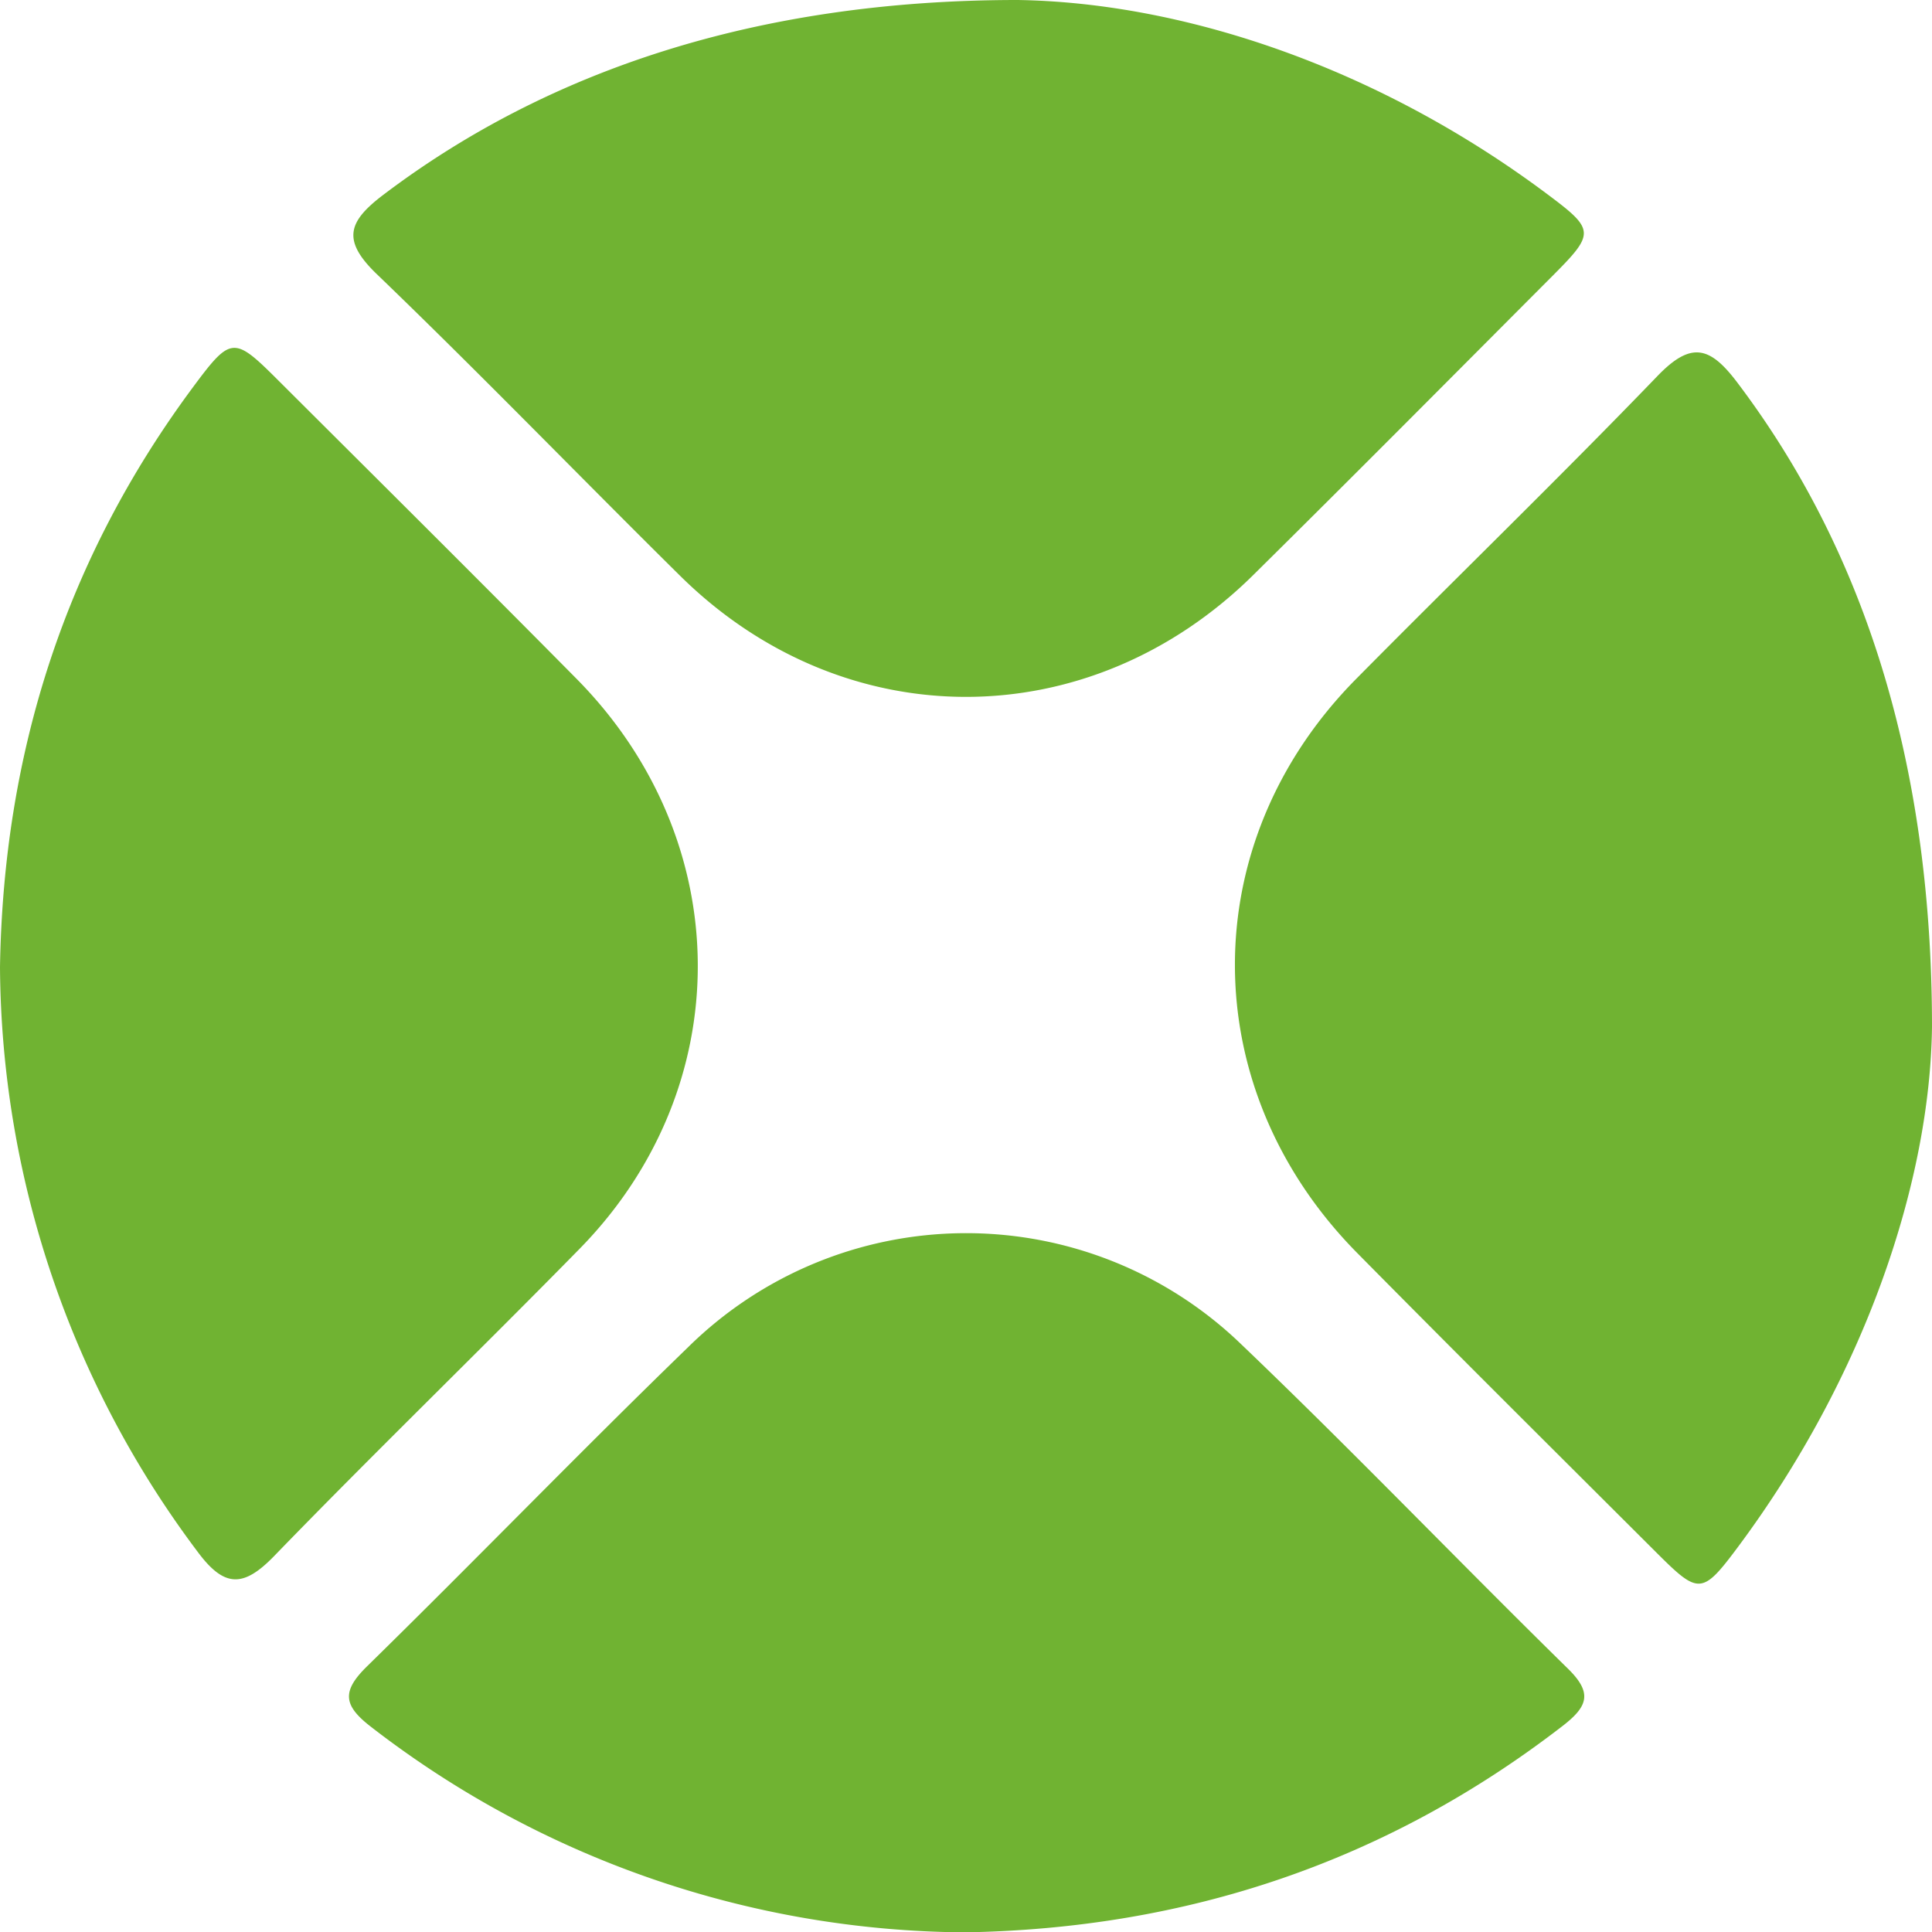
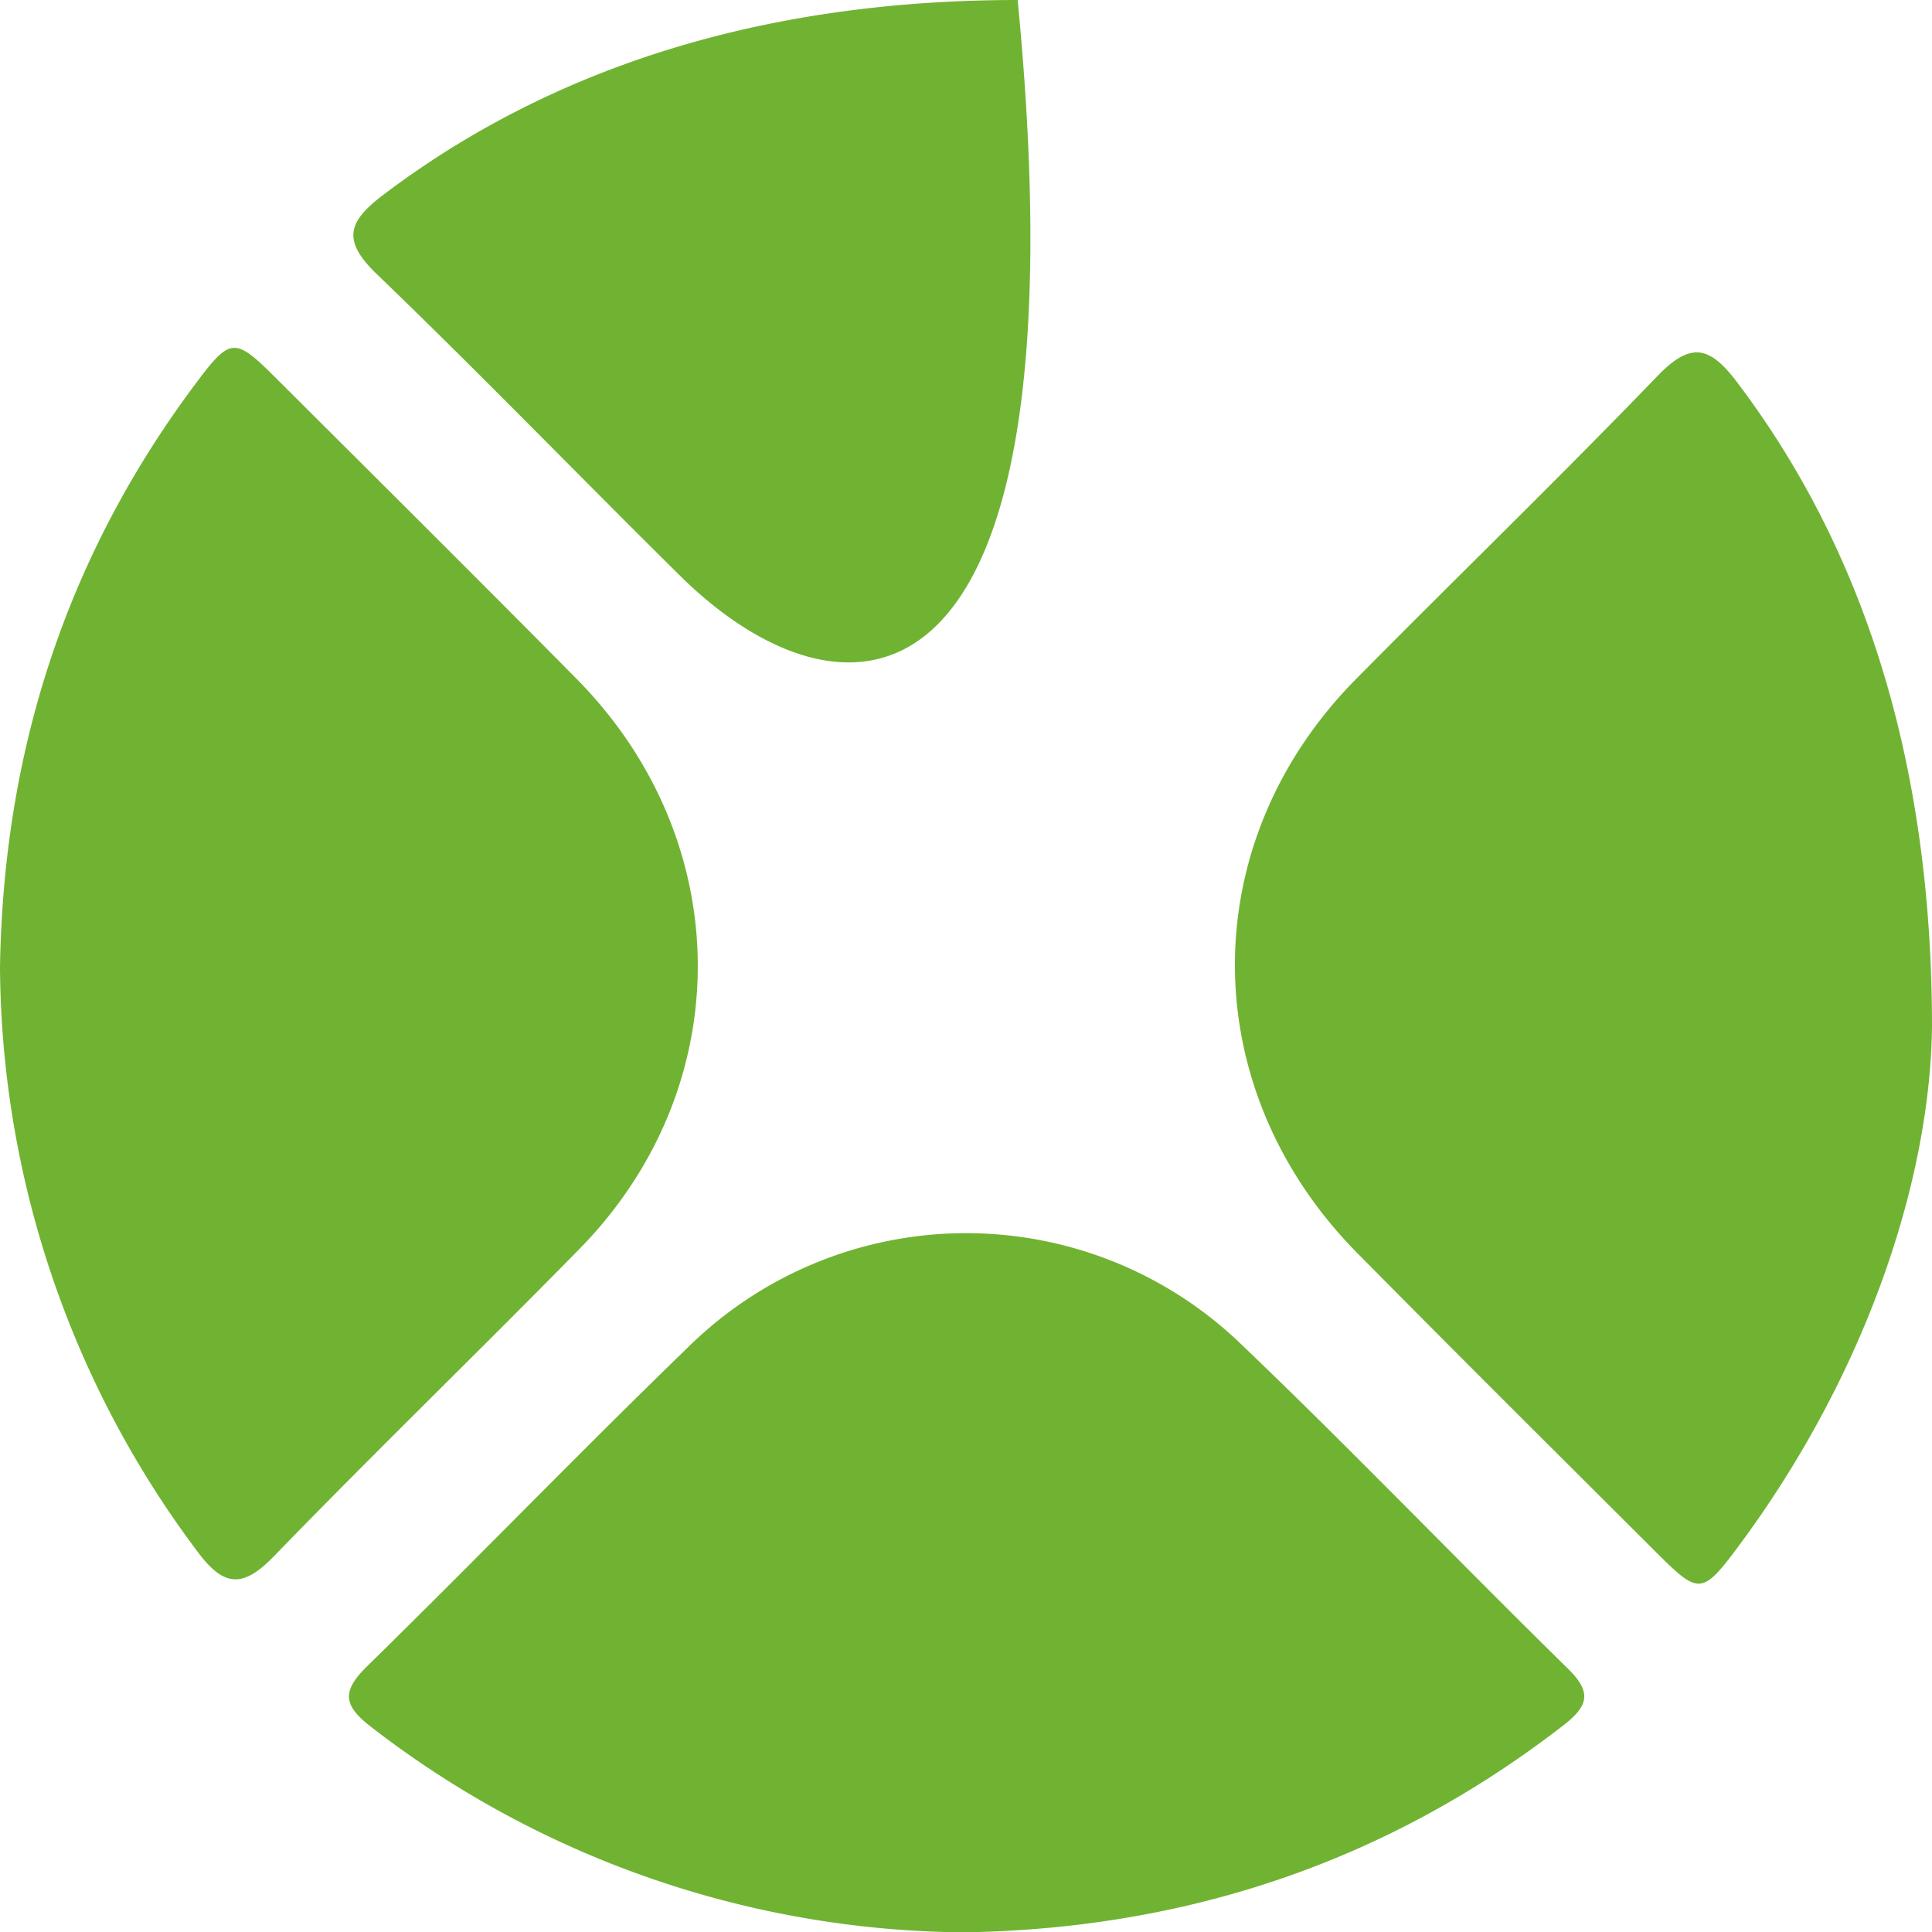
<svg xmlns="http://www.w3.org/2000/svg" width="147.234" height="147.261">
-   <path d="M73.49 147.26a74.7 74.7 0 01-45.206-15.653c-2.134-1.64-2.256-2.718-.305-4.627 8.21-8.04 16.2-16.312 24.46-24.313a30.18 30.18 0 0142.04-.33c8.49 8.11 16.62 16.6 25.01 24.828 1.9 1.86 1.51 2.88-.4 4.362-13.44 10.38-28.67 15.457-45.61 15.734zM0 73.7c.262-16.37 5-31.106 14.7-44.183 2.89-3.895 3.117-3.91 6.442-.593 7.61 7.59 15.24 15.164 22.8 22.81 12.22 12.368 12.333 31.1.22 43.443-7.7 7.852-15.61 15.5-23.264 23.4-2.35 2.426-3.805 2.418-5.83-.31A74.863 74.863 0 010 73.7zm147.234 4.54c-.14 11.672-5 26.5-14.794 39.66-2.736 3.672-3 3.62-6.222.404-7.61-7.593-15.236-15.17-22.79-22.818-12.38-12.535-12.428-31.24-.11-43.715 7.642-7.73 15.46-15.3 23.008-23.13 2.56-2.65 3.99-2.24 6.062.5 9.387 12.41 14.84 28.43 14.846 49.1zM77.554 0c12.43.192 27.265 4.987 40.4 14.824 3.6 2.693 3.6 2.95.355 6.207-7.59 7.61-15.16 15.24-22.8 22.79C83 56.18 64.3 56.21 51.82 43.87c-7.73-7.64-15.29-15.46-23.12-22.994-2.687-2.59-2.16-4.012.543-6.053C41.67 5.423 57.643 0 77.553 0z" fill="#70b332" />
+   <path d="M73.49 147.26a74.7 74.7 0 01-45.206-15.653c-2.134-1.64-2.256-2.718-.305-4.627 8.21-8.04 16.2-16.312 24.46-24.313a30.18 30.18 0 0142.04-.33c8.49 8.11 16.62 16.6 25.01 24.828 1.9 1.86 1.51 2.88-.4 4.362-13.44 10.38-28.67 15.457-45.61 15.734zM0 73.7c.262-16.37 5-31.106 14.7-44.183 2.89-3.895 3.117-3.91 6.442-.593 7.61 7.59 15.24 15.164 22.8 22.81 12.22 12.368 12.333 31.1.22 43.443-7.7 7.852-15.61 15.5-23.264 23.4-2.35 2.426-3.805 2.418-5.83-.31A74.863 74.863 0 010 73.7zm147.234 4.54c-.14 11.672-5 26.5-14.794 39.66-2.736 3.672-3 3.62-6.222.404-7.61-7.593-15.236-15.17-22.79-22.818-12.38-12.535-12.428-31.24-.11-43.715 7.642-7.73 15.46-15.3 23.008-23.13 2.56-2.65 3.99-2.24 6.062.5 9.387 12.41 14.84 28.43 14.846 49.1zM77.554 0C83 56.18 64.3 56.21 51.82 43.87c-7.73-7.64-15.29-15.46-23.12-22.994-2.687-2.59-2.16-4.012.543-6.053C41.67 5.423 57.643 0 77.553 0z" fill="#70b332" />
</svg>